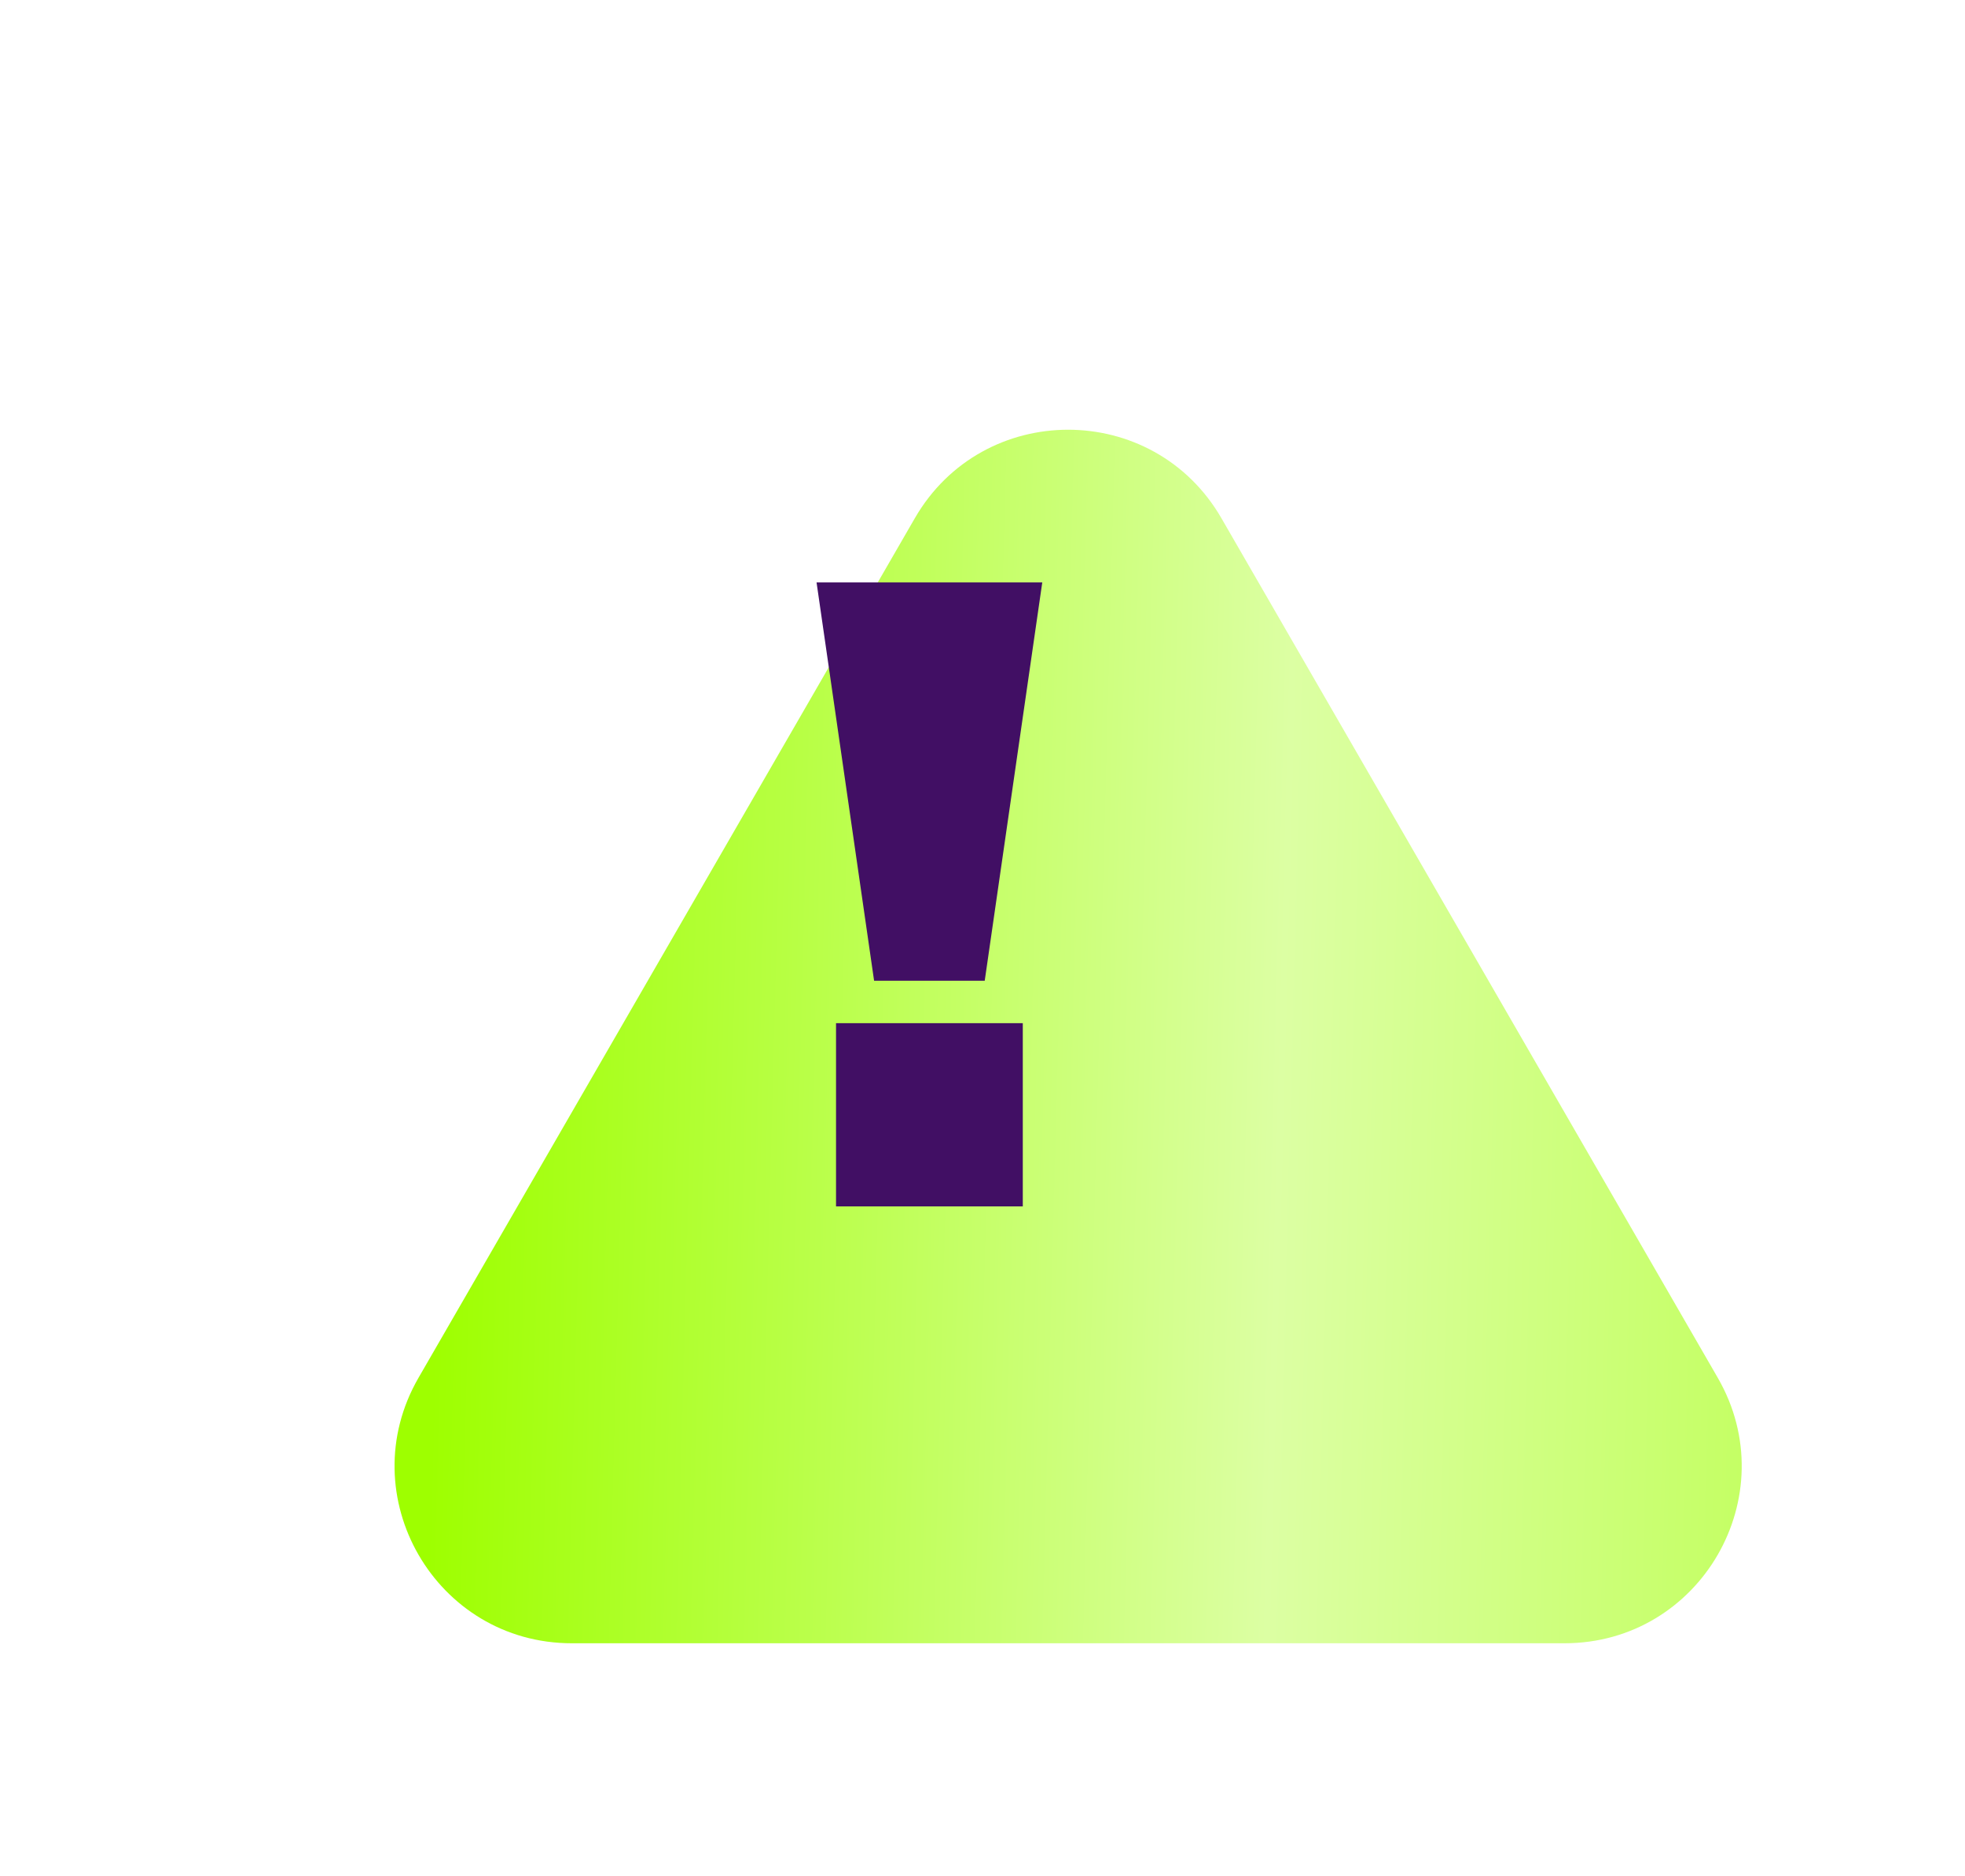
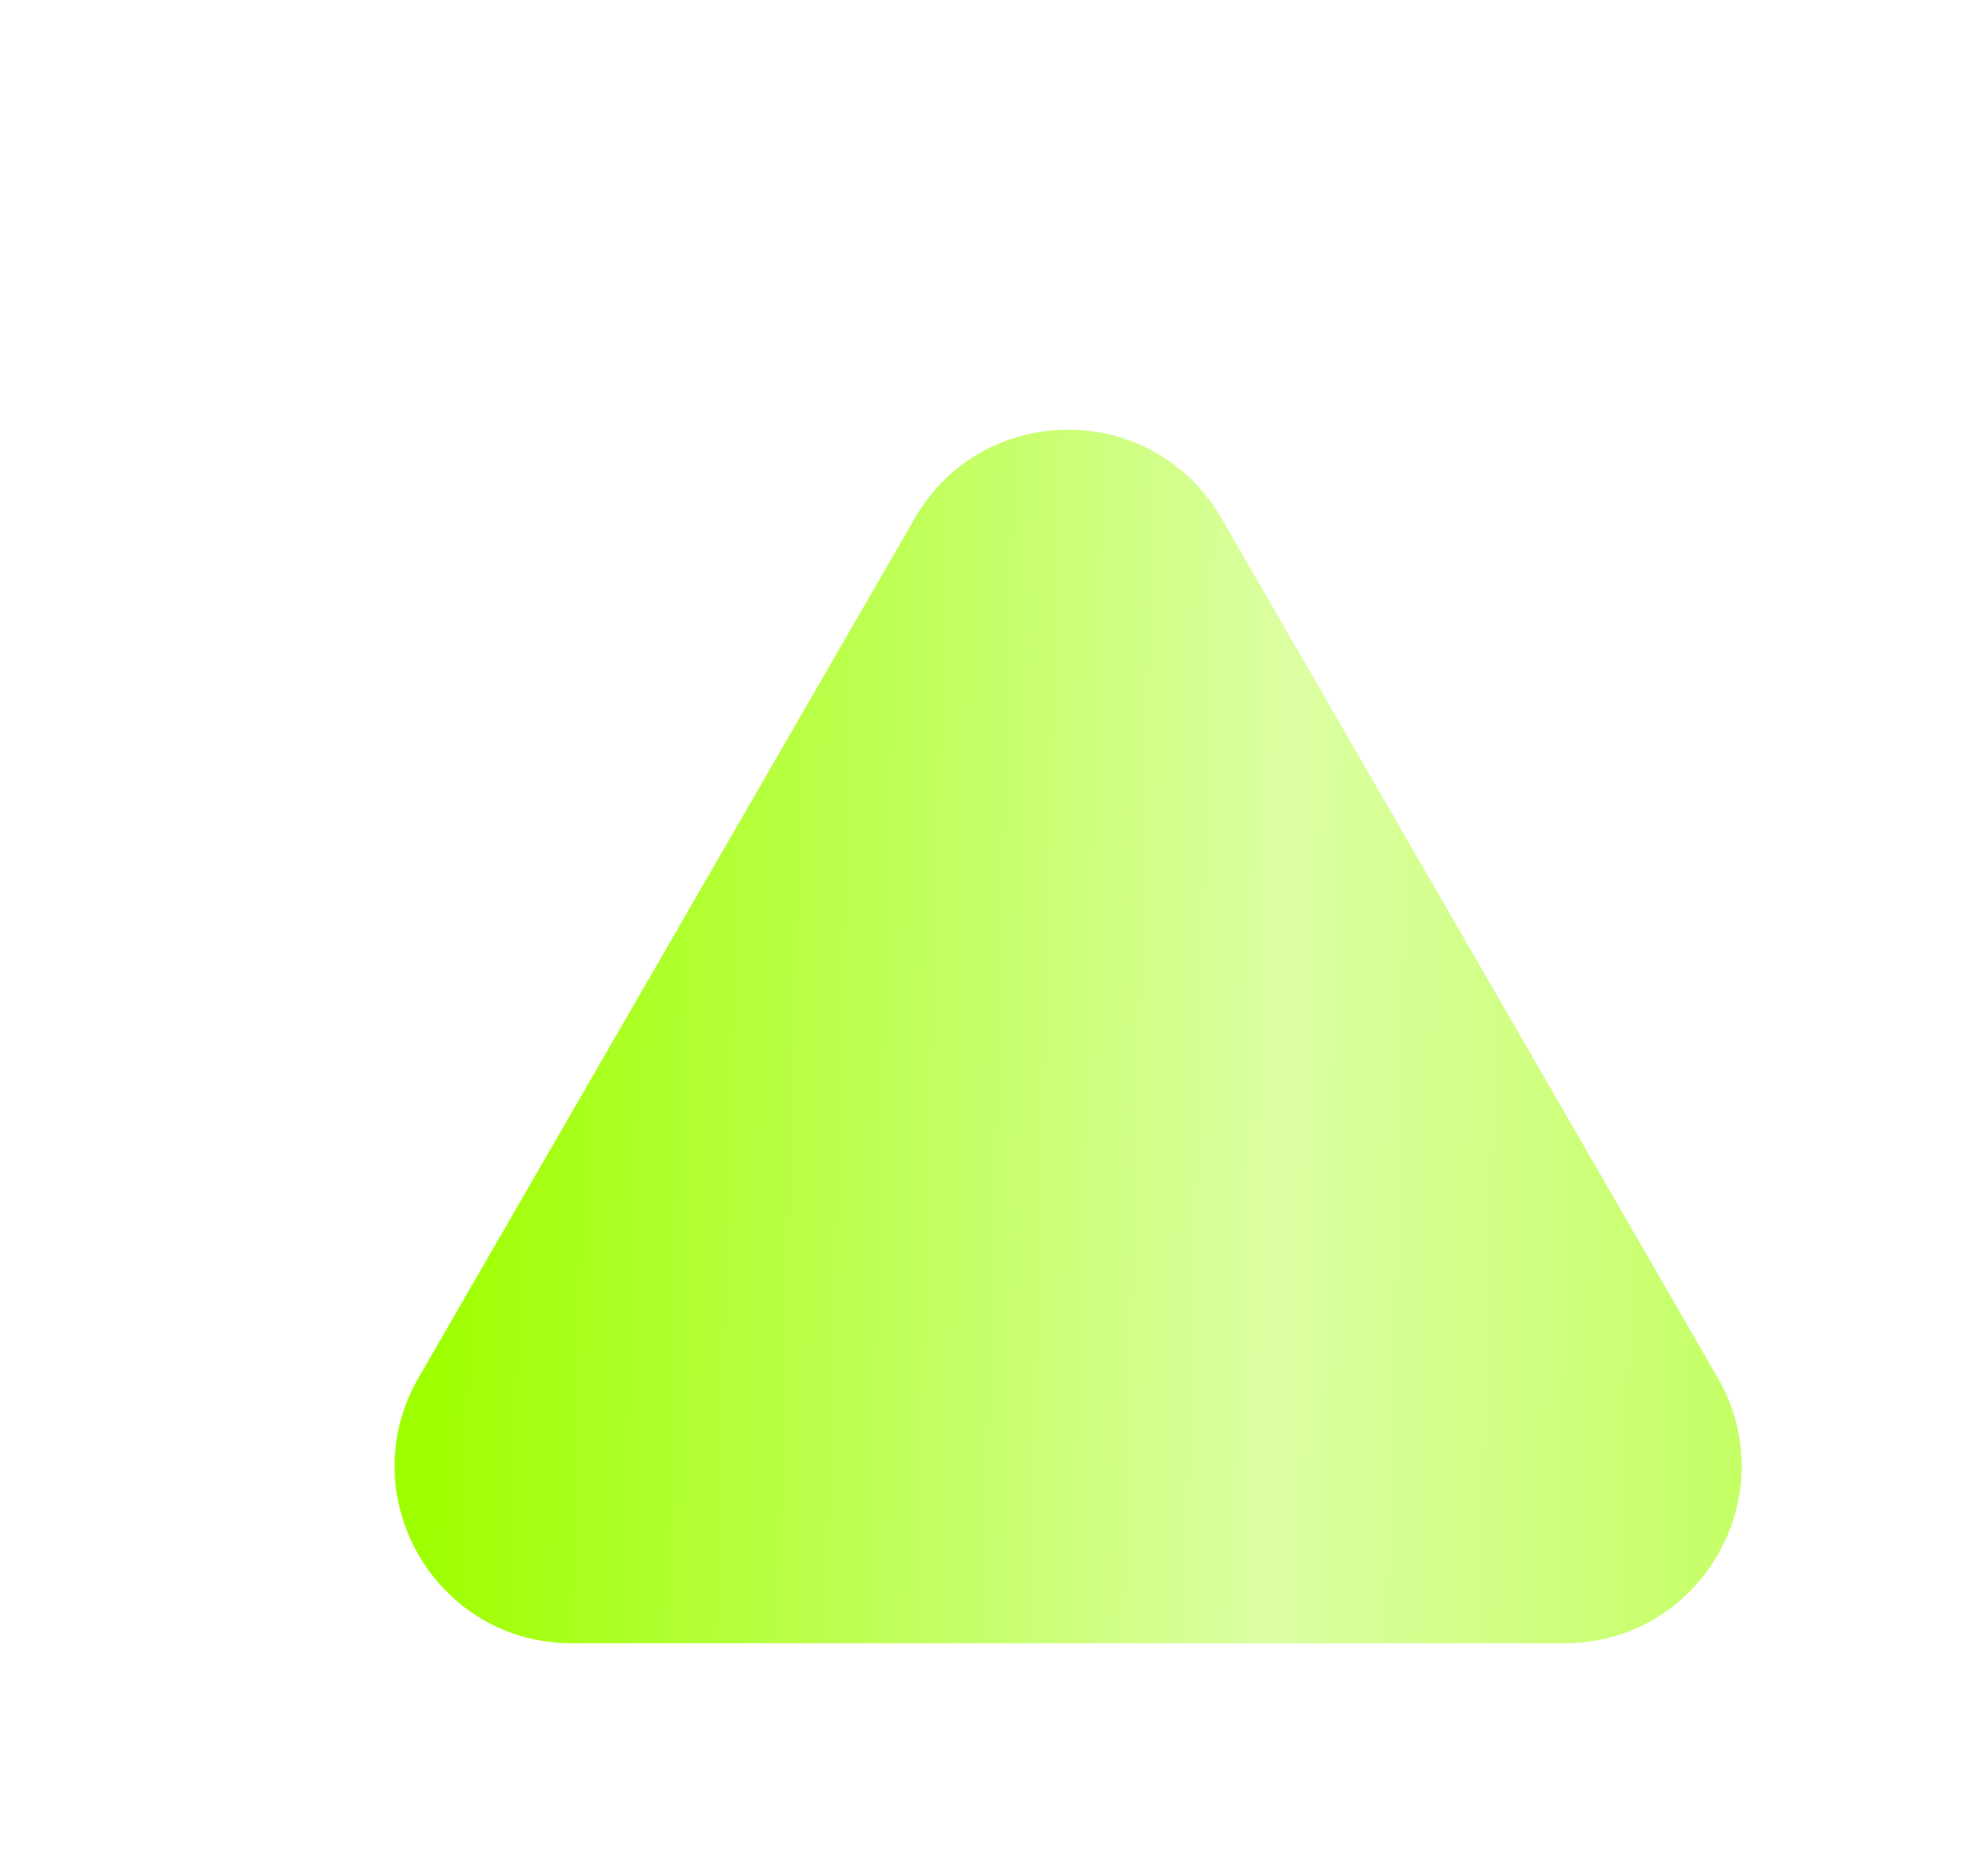
<svg xmlns="http://www.w3.org/2000/svg" width="111" height="106" viewBox="0 0 111 106" fill="none">
  <g filter="url(#filter0_ddi_3121_1008)">
    <path d="M44.677 15.277C48.526 8.61 58.148 8.61 61.997 15.277L90.033 63.835C93.882 70.502 89.07 78.835 81.372 78.835H25.302C17.604 78.835 12.793 70.502 16.642 63.835L44.677 15.277Z" fill="url(#paint0_linear_3121_1008)" />
  </g>
-   <path d="M49.376 55.404L46.126 32.904H58.876L55.626 55.404H49.376ZM47.226 68.154V57.804H57.776V68.154H47.226Z" fill="#410F64" />
  <defs>
    <filter id="filter0_ddi_3121_1008" x="10.287" y="9.277" width="100.1" height="92.559" filterUnits="userSpaceOnUse" color-interpolation-filters="sRGB">
      <feFlood flood-opacity="0" result="BackgroundImageFix" />
      <feColorMatrix in="SourceAlpha" type="matrix" values="0 0 0 0 0 0 0 0 0 0 0 0 0 0 0 0 0 0 127 0" result="hardAlpha" />
      <feOffset dy="2" />
      <feComposite in2="hardAlpha" operator="out" />
      <feColorMatrix type="matrix" values="0 0 0 0 0.453 0 0 0 0 0.725 0 0 0 0 0.006 0 0 0 1 0" />
      <feBlend mode="normal" in2="BackgroundImageFix" result="effect1_dropShadow_3121_1008" />
      <feColorMatrix in="SourceAlpha" type="matrix" values="0 0 0 0 0 0 0 0 0 0 0 0 0 0 0 0 0 0 127 0" result="hardAlpha" />
      <feOffset dx="7" dy="11" />
      <feGaussianBlur stdDeviation="6" />
      <feComposite in2="hardAlpha" operator="out" />
      <feColorMatrix type="matrix" values="0 0 0 0 0 0 0 0 0 0 0 0 0 0 0 0 0 0 0.25 0" />
      <feBlend mode="normal" in2="effect1_dropShadow_3121_1008" result="effect2_dropShadow_3121_1008" />
      <feBlend mode="normal" in="SourceGraphic" in2="effect2_dropShadow_3121_1008" result="shape" />
      <feColorMatrix in="SourceAlpha" type="matrix" values="0 0 0 0 0 0 0 0 0 0 0 0 0 0 0 0 0 0 127 0" result="hardAlpha" />
      <feOffset dy="1" />
      <feGaussianBlur stdDeviation="2" />
      <feComposite in2="hardAlpha" operator="arithmetic" k2="-1" k3="1" />
      <feColorMatrix type="matrix" values="0 0 0 0 1 0 0 0 0 1 0 0 0 0 1 0 0 0 0.25 0" />
      <feBlend mode="normal" in2="shape" result="effect3_innerShadow_3121_1008" />
    </filter>
    <linearGradient id="paint0_linear_3121_1008" x1="19.135" y1="0.277" x2="104.275" y2="2.534" gradientUnits="userSpaceOnUse">
      <stop stop-color="#9EFF00" />
      <stop offset="0.557" stop-color="#DCFFA3" />
      <stop offset="1" stop-color="#BBFF4B" />
    </linearGradient>
  </defs>
</svg>